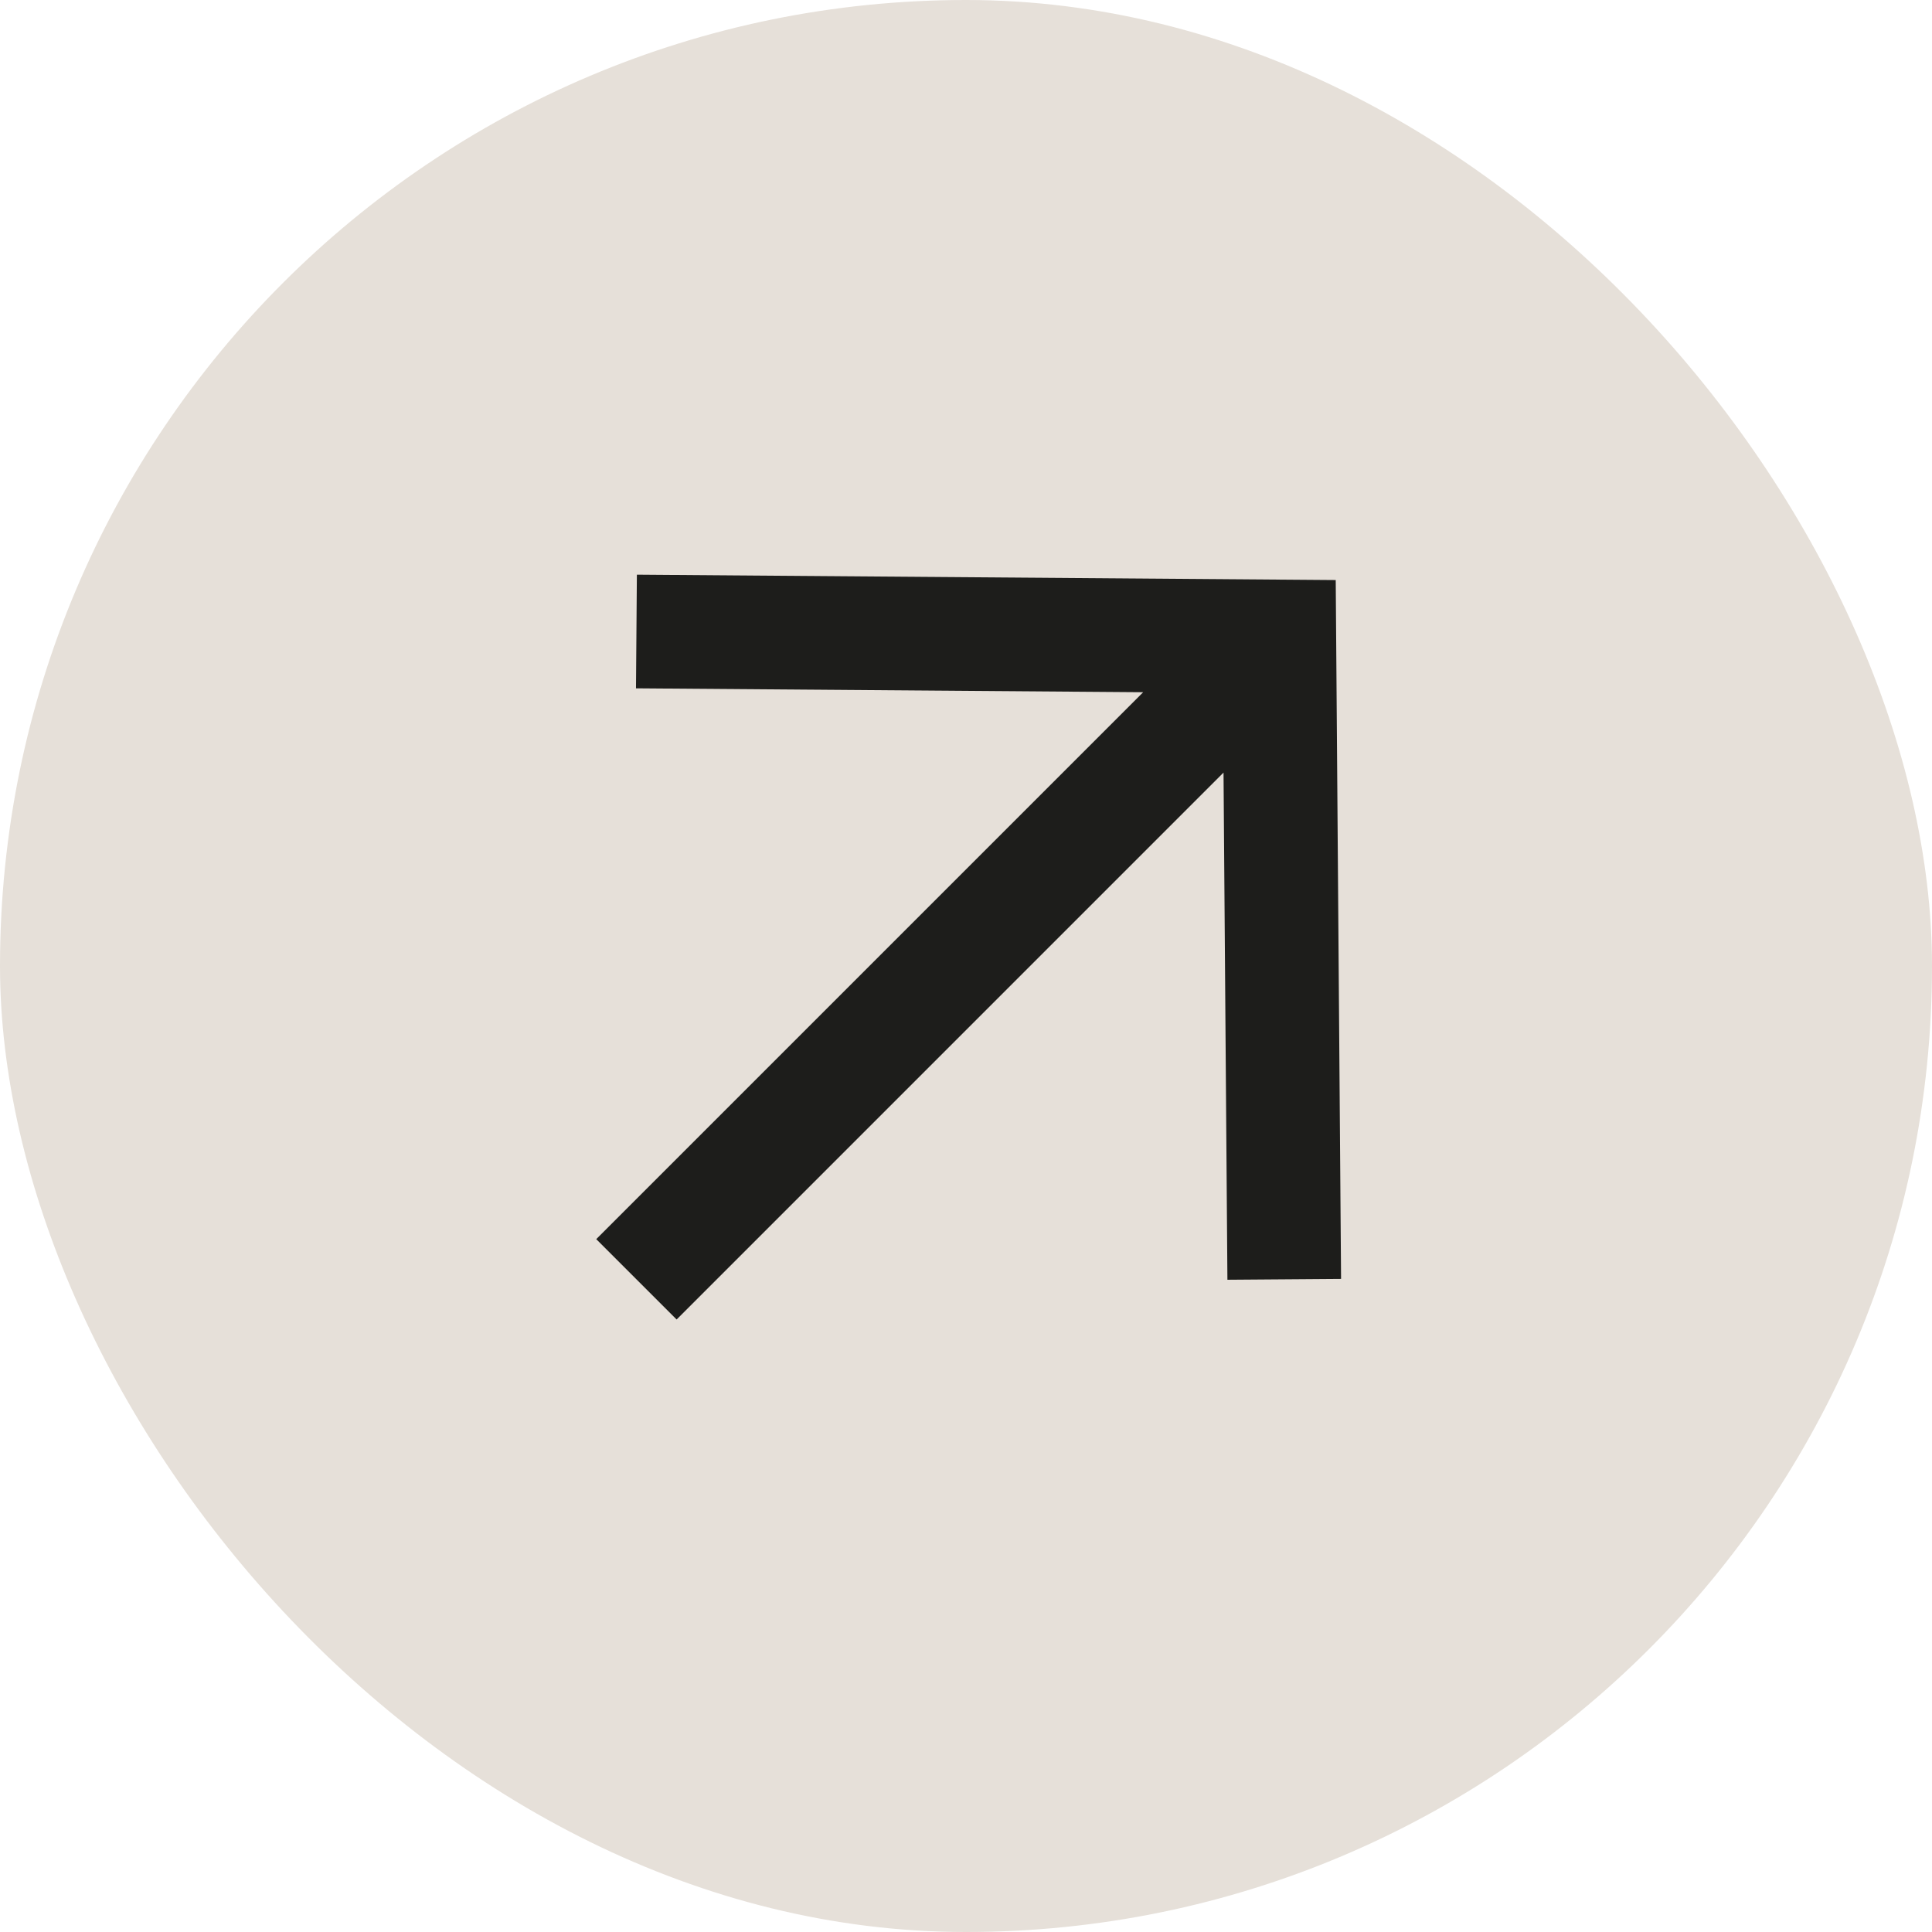
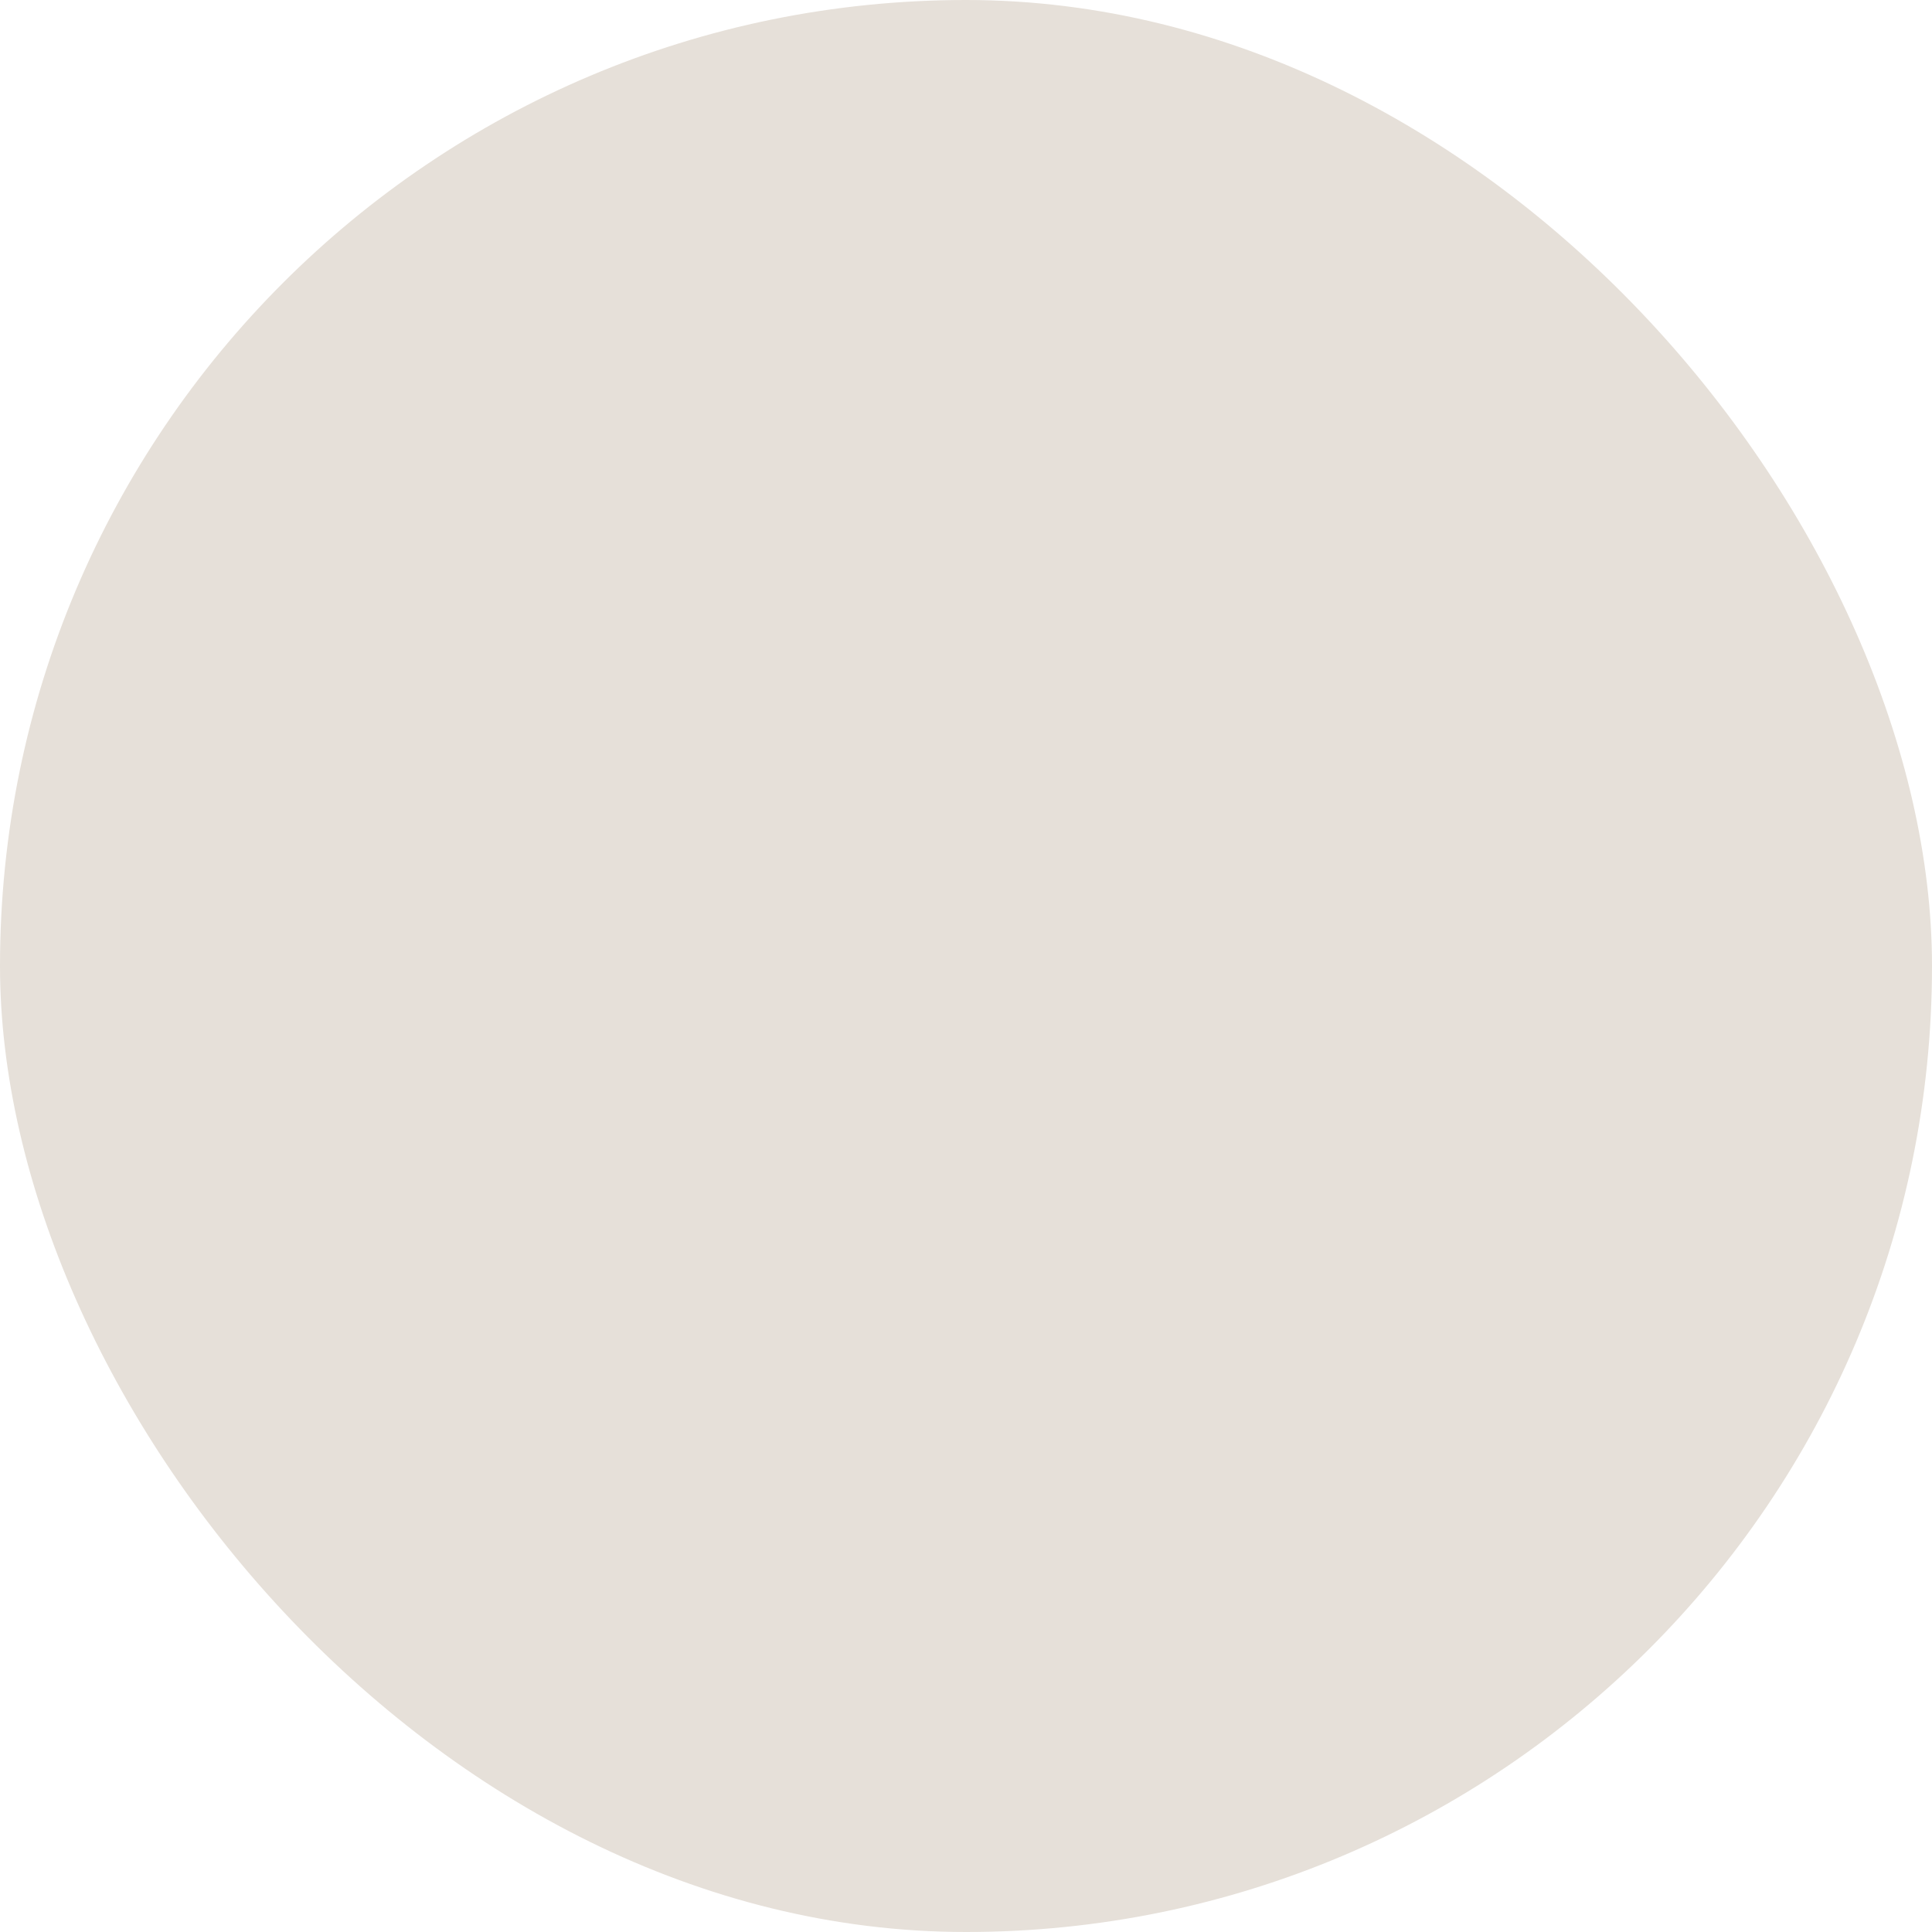
<svg xmlns="http://www.w3.org/2000/svg" width="68" height="68" viewBox="0 0 68 68" fill="none">
  <rect width="68" height="68" rx="34" fill="#E6E0D9" />
-   <path fill-rule="evenodd" clip-rule="evenodd" d="M22.416 20.227L47.013 20.416L47.201 45.013L43.201 45.043L43.064 27.192L23.815 46.442L20.986 43.614L40.236 24.364L22.385 24.227L22.416 20.227Z" fill="#1D1D1B" />
</svg>